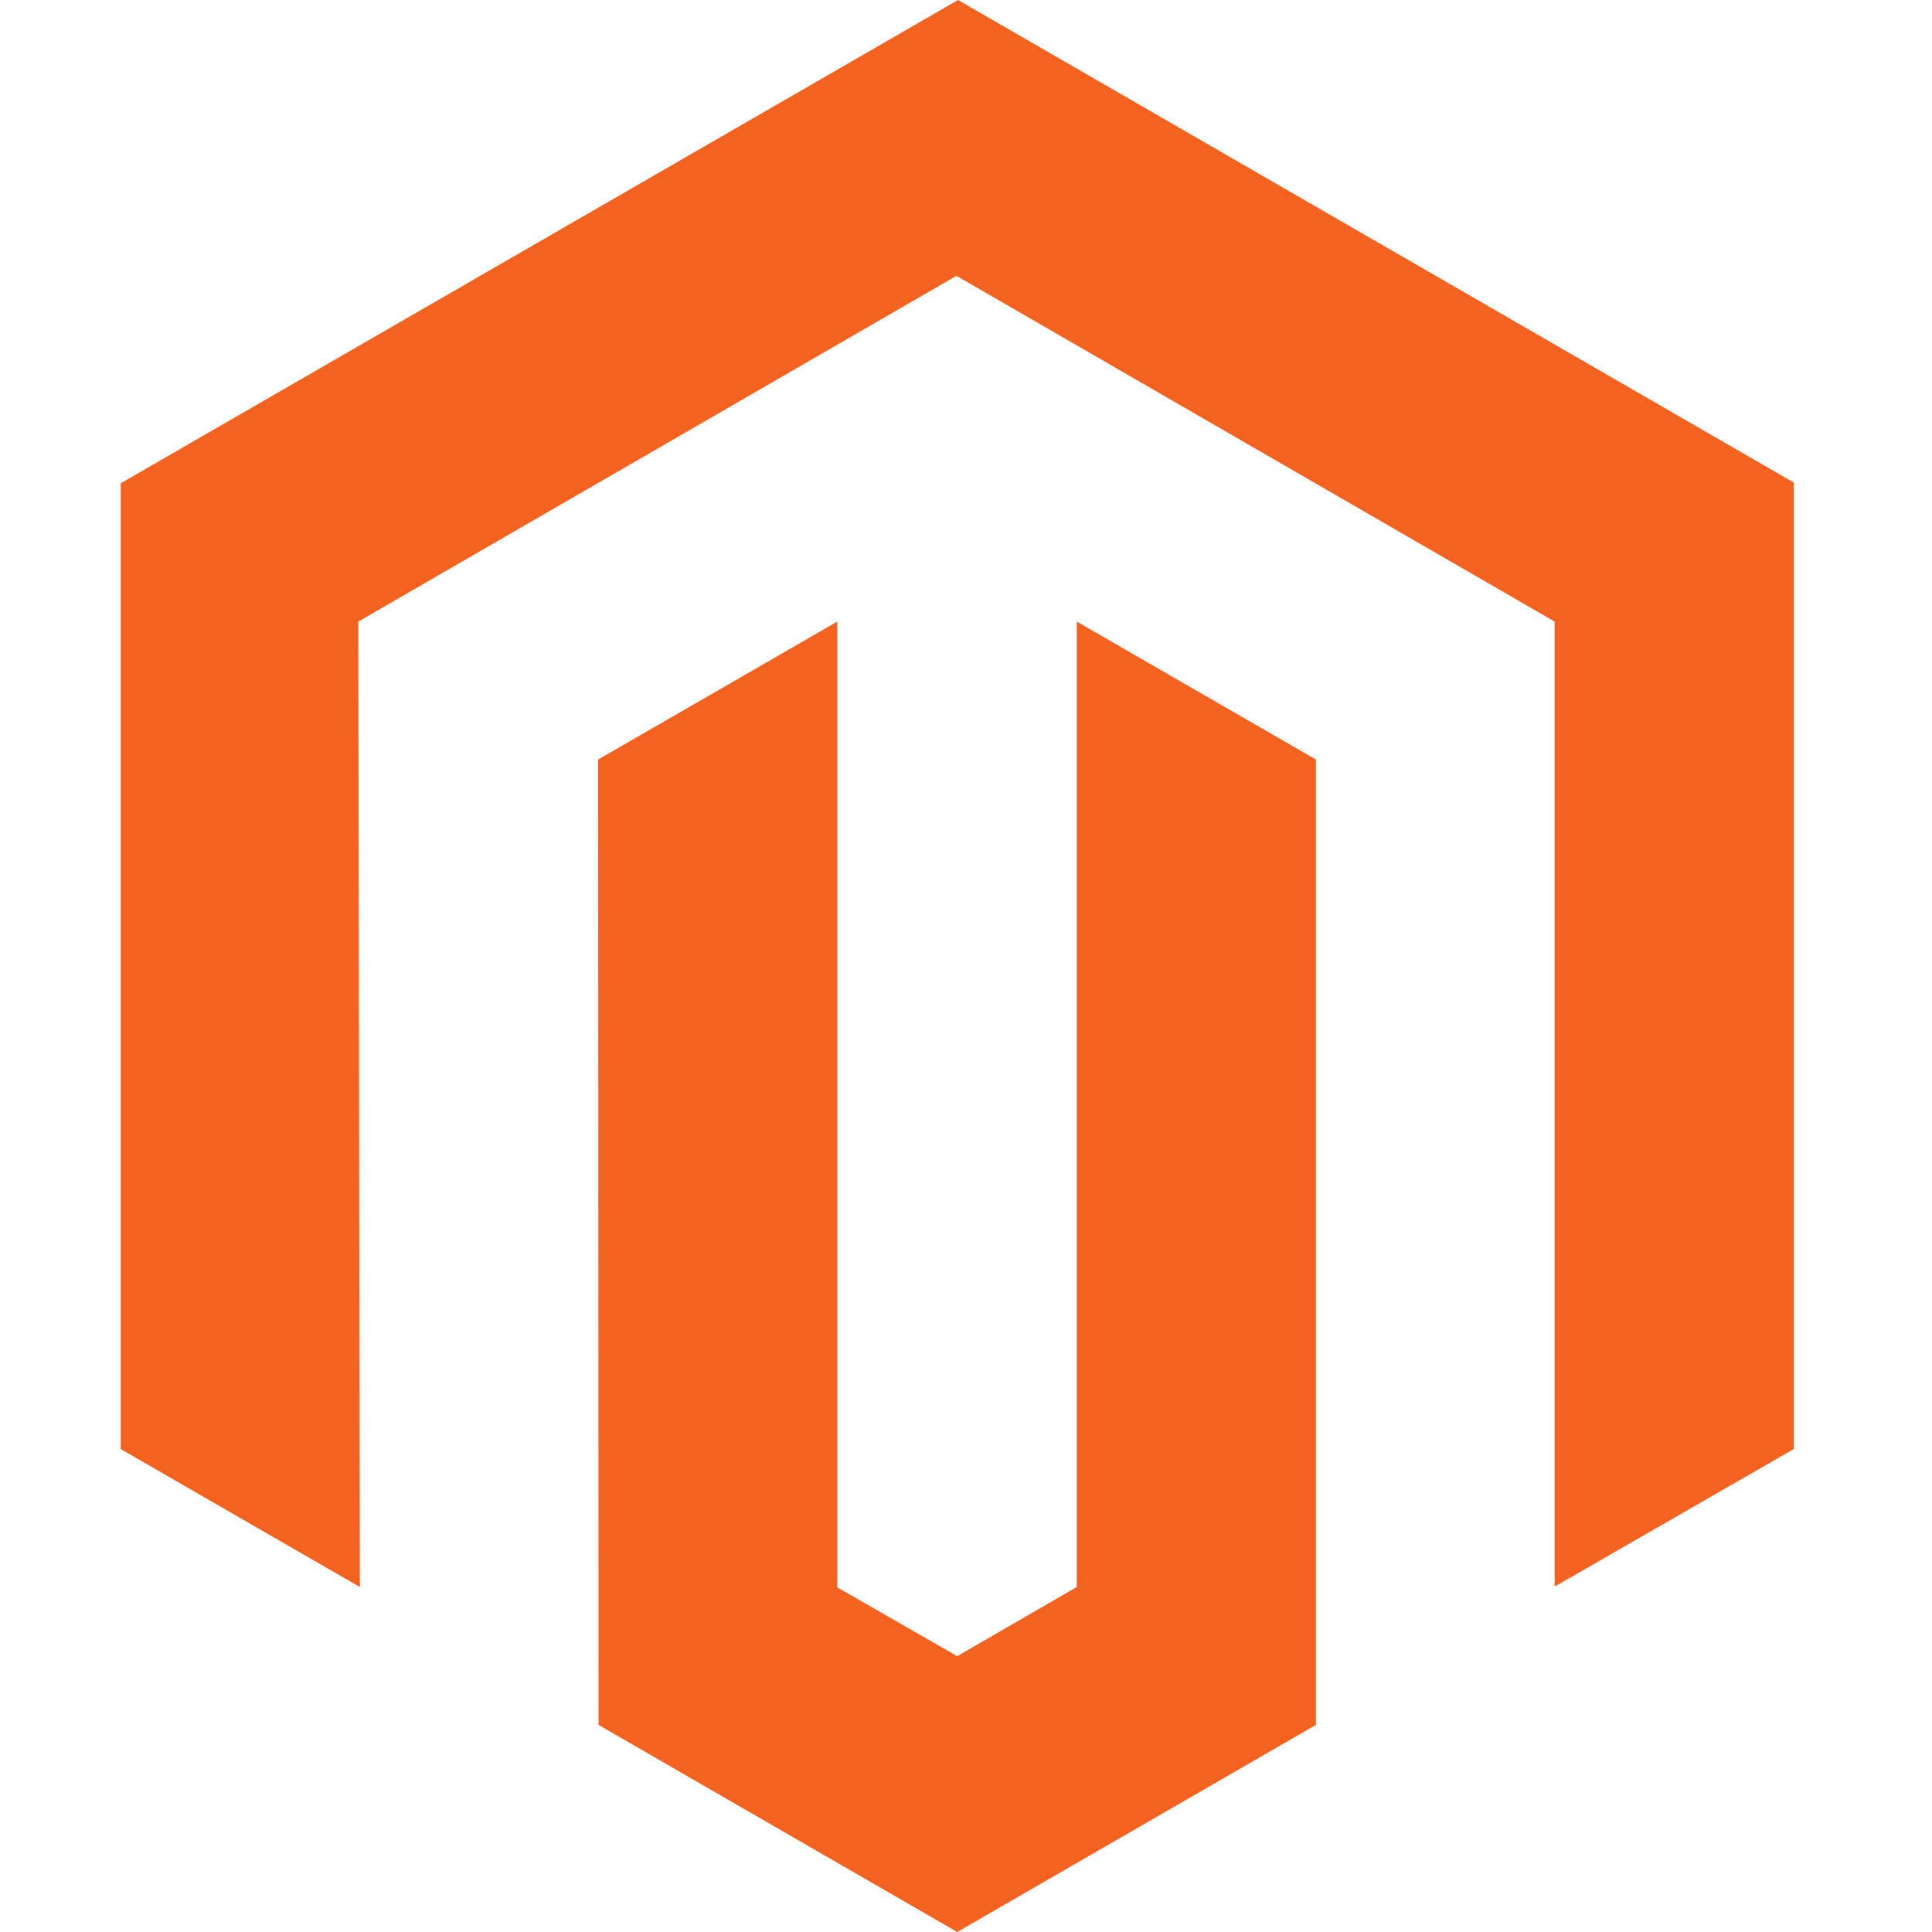
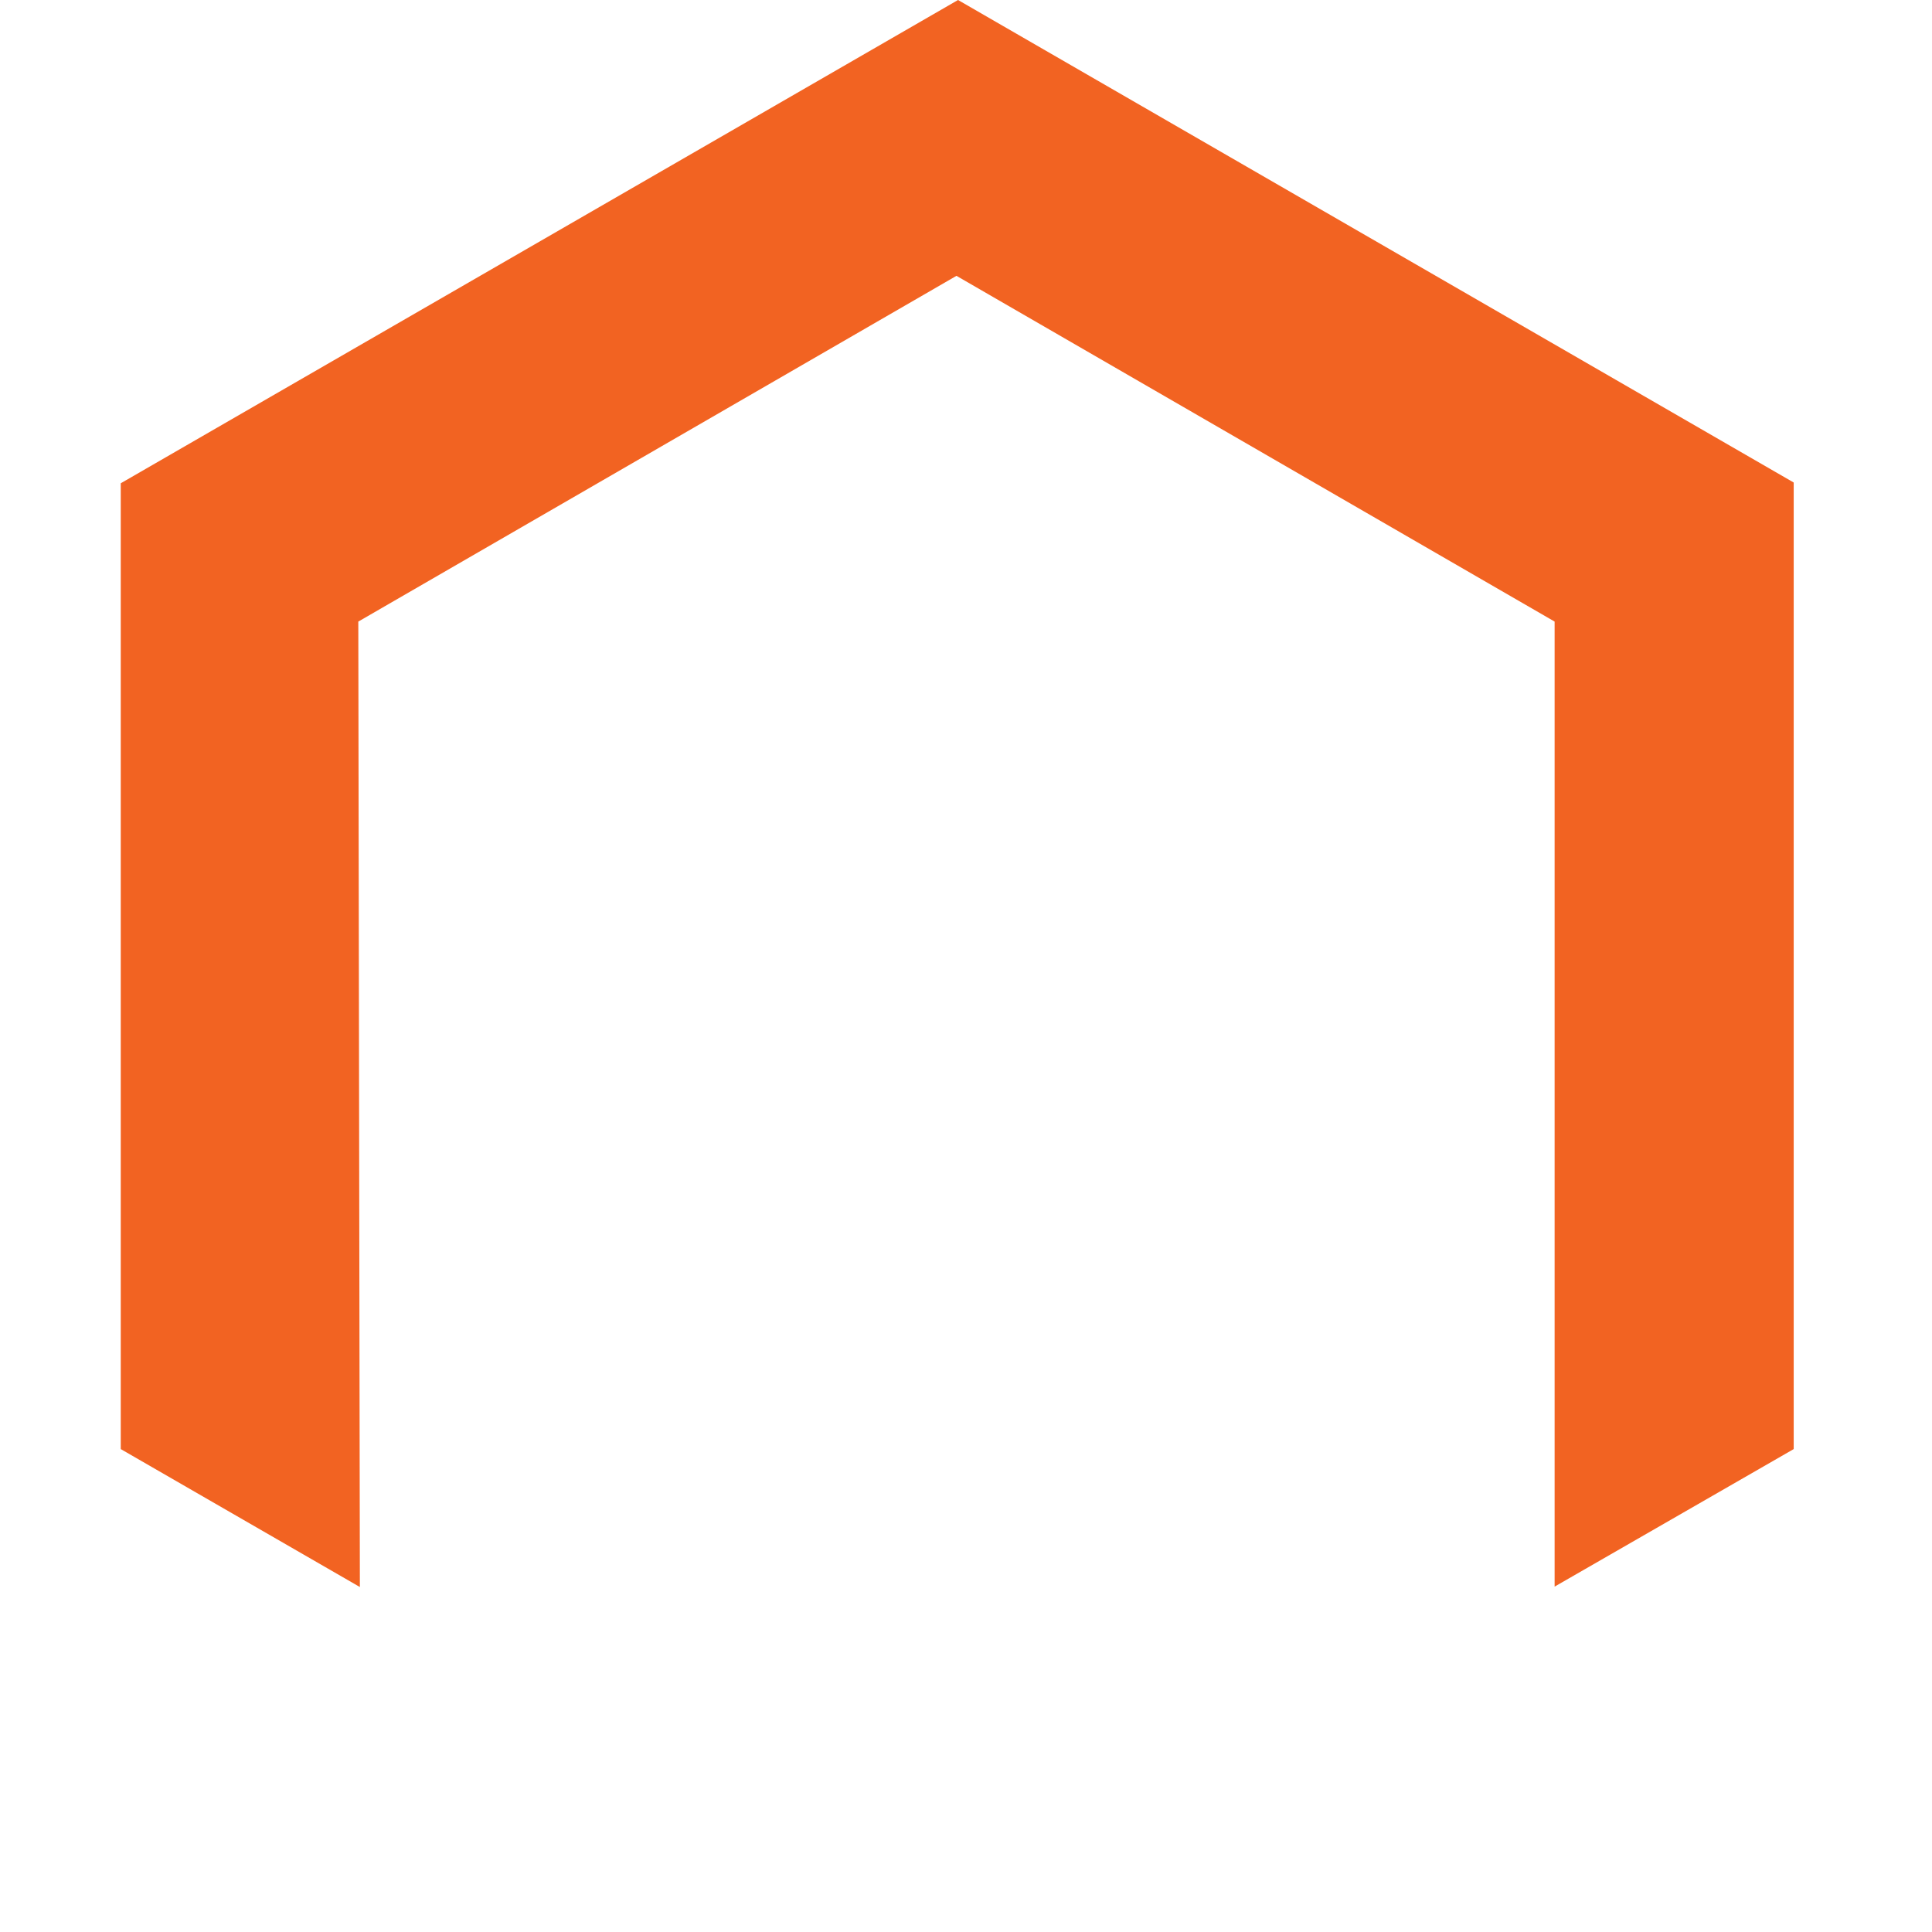
<svg xmlns="http://www.w3.org/2000/svg" width="48" height="48" viewBox="0 0 48 48" fill="none">
  <path d="M23.802 0L3 12.007V36.002L8.941 39.429L8.902 15.443L23.763 6.853L38.624 15.443V39.419L44.564 36.002V11.988L23.802 0Z" fill="#F26322" />
-   <path d="M26.752 39.429L23.782 41.147L20.802 39.438V15.443L14.861 18.87L14.871 42.855L23.782 48L32.693 42.855V18.87L26.752 15.443V39.429Z" fill="#F26322" />
</svg>